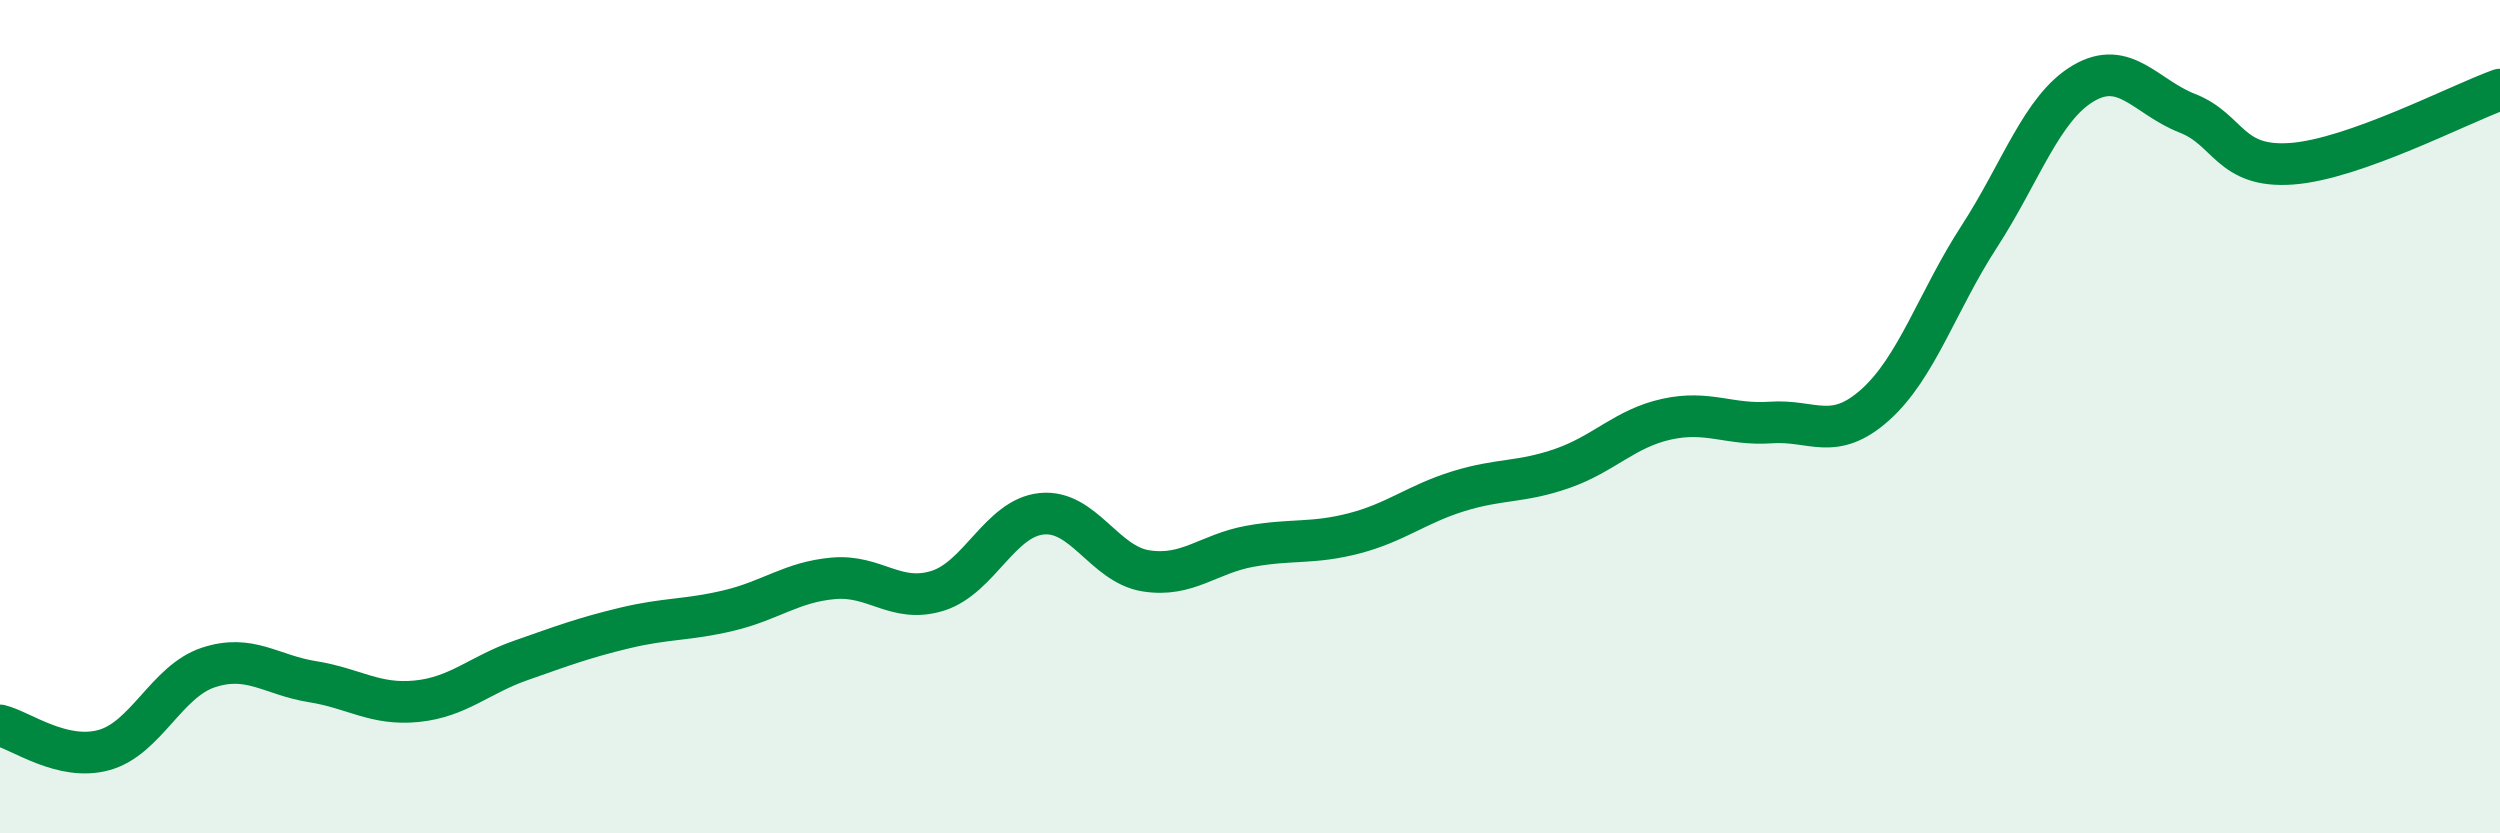
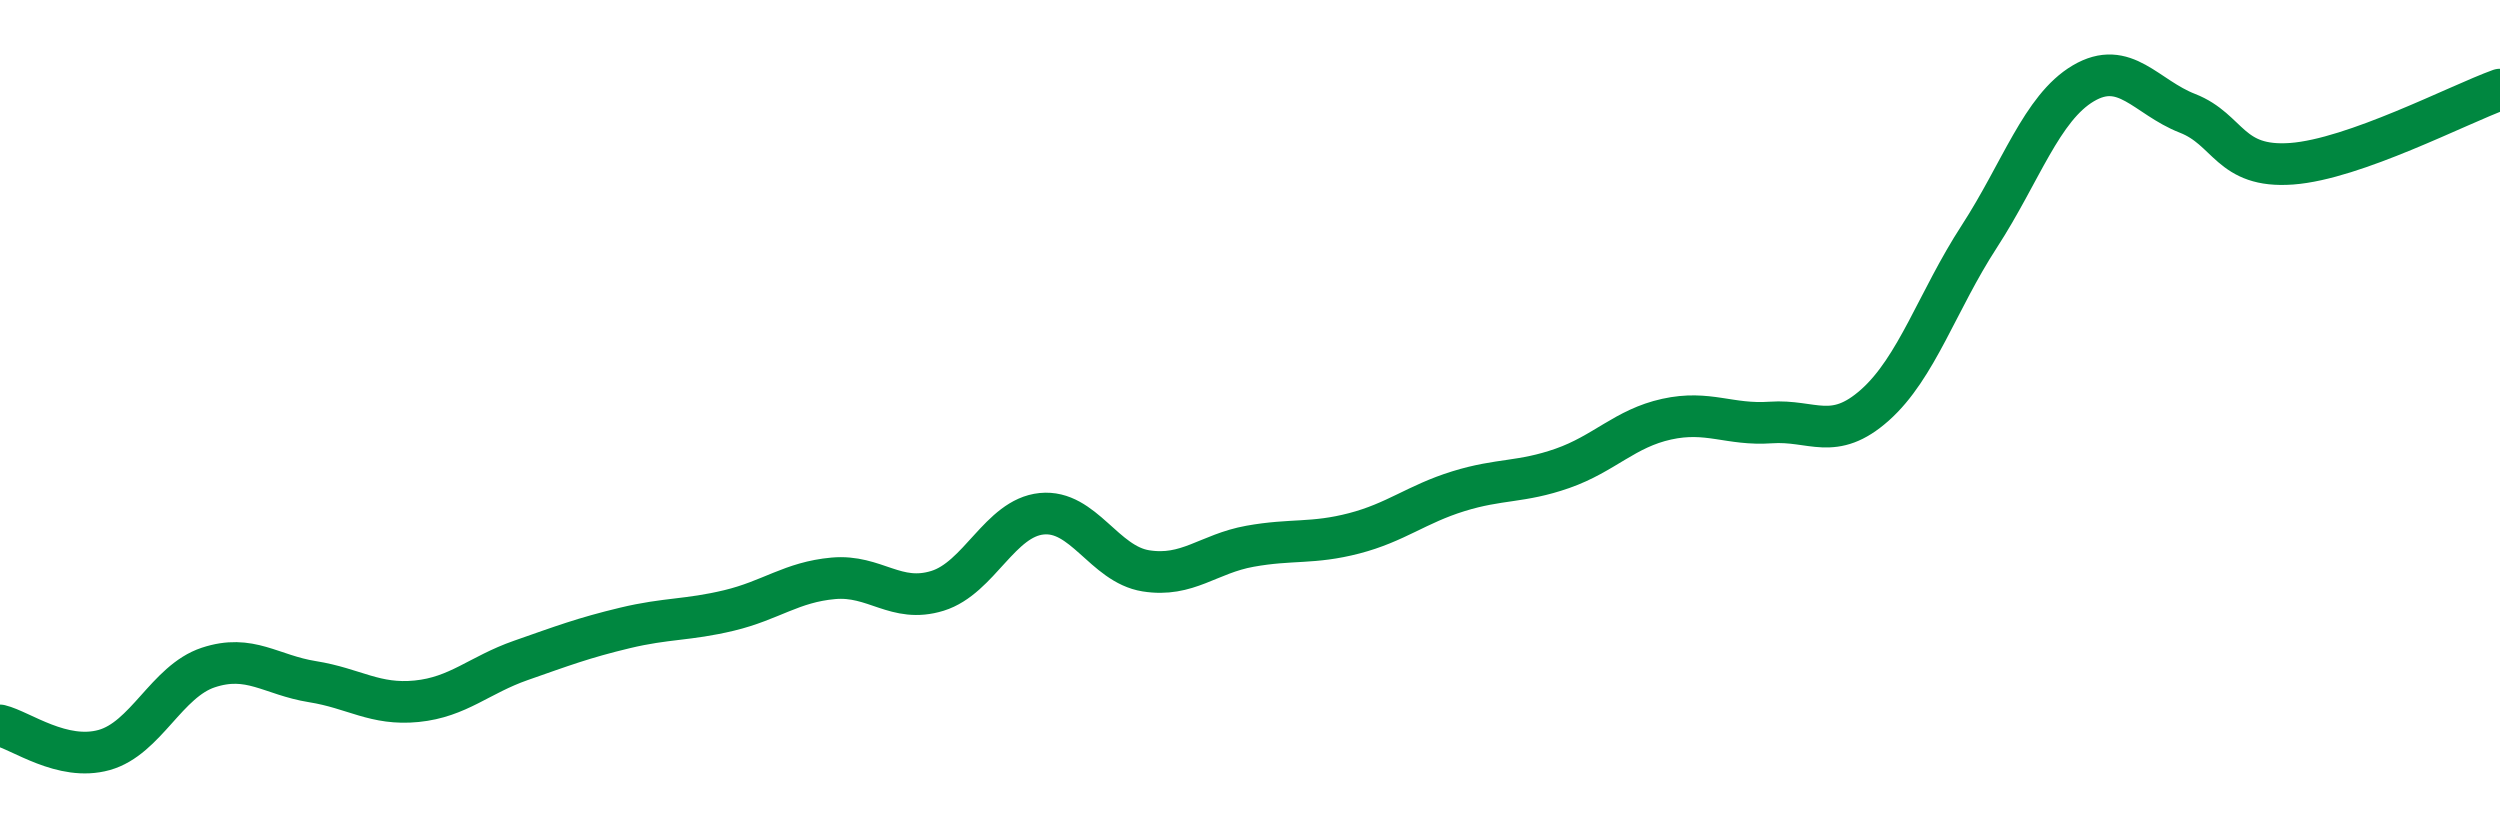
<svg xmlns="http://www.w3.org/2000/svg" width="60" height="20" viewBox="0 0 60 20">
-   <path d="M 0,17.41 C 0.5,17.53 1.5,18.28 2.5,18 C 3.5,17.72 4,16.35 5,16.02 C 6,15.69 6.5,16.2 7.5,16.36 C 8.5,16.52 9,16.93 10,16.83 C 11,16.73 11.5,16.2 12.5,15.85 C 13.5,15.5 14,15.31 15,15.07 C 16,14.83 16.5,14.89 17.5,14.65 C 18.5,14.41 19,13.97 20,13.88 C 21,13.79 21.5,14.49 22.5,14.18 C 23.5,13.87 24,12.43 25,12.33 C 26,12.23 26.5,13.54 27.5,13.7 C 28.5,13.86 29,13.29 30,13.11 C 31,12.93 31.5,13.06 32.5,12.8 C 33.5,12.54 34,12.1 35,11.79 C 36,11.48 36.5,11.59 37.5,11.24 C 38.5,10.89 39,10.28 40,10.06 C 41,9.84 41.5,10.21 42.5,10.14 C 43.5,10.07 44,10.61 45,9.72 C 46,8.83 46.5,7.22 47.5,5.68 C 48.5,4.14 49,2.59 50,2 C 51,1.41 51.5,2.33 52.5,2.72 C 53.5,3.11 53.5,4.04 55,3.93 C 56.5,3.82 59,2.51 60,2.15L60 20L0 20Z" fill="#008740" opacity="0.1" stroke-linecap="round" stroke-linejoin="round" />
  <path d="M 0,17.41 C 0.5,17.53 1.5,18.28 2.5,18 C 3.5,17.72 4,16.35 5,16.02 C 6,15.69 6.5,16.2 7.5,16.36 C 8.5,16.52 9,16.93 10,16.83 C 11,16.73 11.5,16.2 12.5,15.85 C 13.5,15.5 14,15.31 15,15.07 C 16,14.83 16.5,14.89 17.5,14.65 C 18.5,14.41 19,13.97 20,13.88 C 21,13.79 21.5,14.49 22.5,14.18 C 23.5,13.87 24,12.43 25,12.33 C 26,12.23 26.5,13.54 27.5,13.7 C 28.5,13.86 29,13.29 30,13.11 C 31,12.93 31.5,13.06 32.5,12.8 C 33.5,12.54 34,12.1 35,11.79 C 36,11.48 36.5,11.59 37.5,11.24 C 38.5,10.89 39,10.28 40,10.06 C 41,9.84 41.5,10.21 42.5,10.14 C 43.5,10.07 44,10.61 45,9.72 C 46,8.83 46.5,7.22 47.5,5.68 C 48.5,4.14 49,2.59 50,2 C 51,1.41 51.5,2.33 52.5,2.72 C 53.5,3.11 53.5,4.04 55,3.93 C 56.5,3.82 59,2.51 60,2.15" stroke="#008740" stroke-width="1" fill="none" stroke-linecap="round" stroke-linejoin="round" />
</svg>